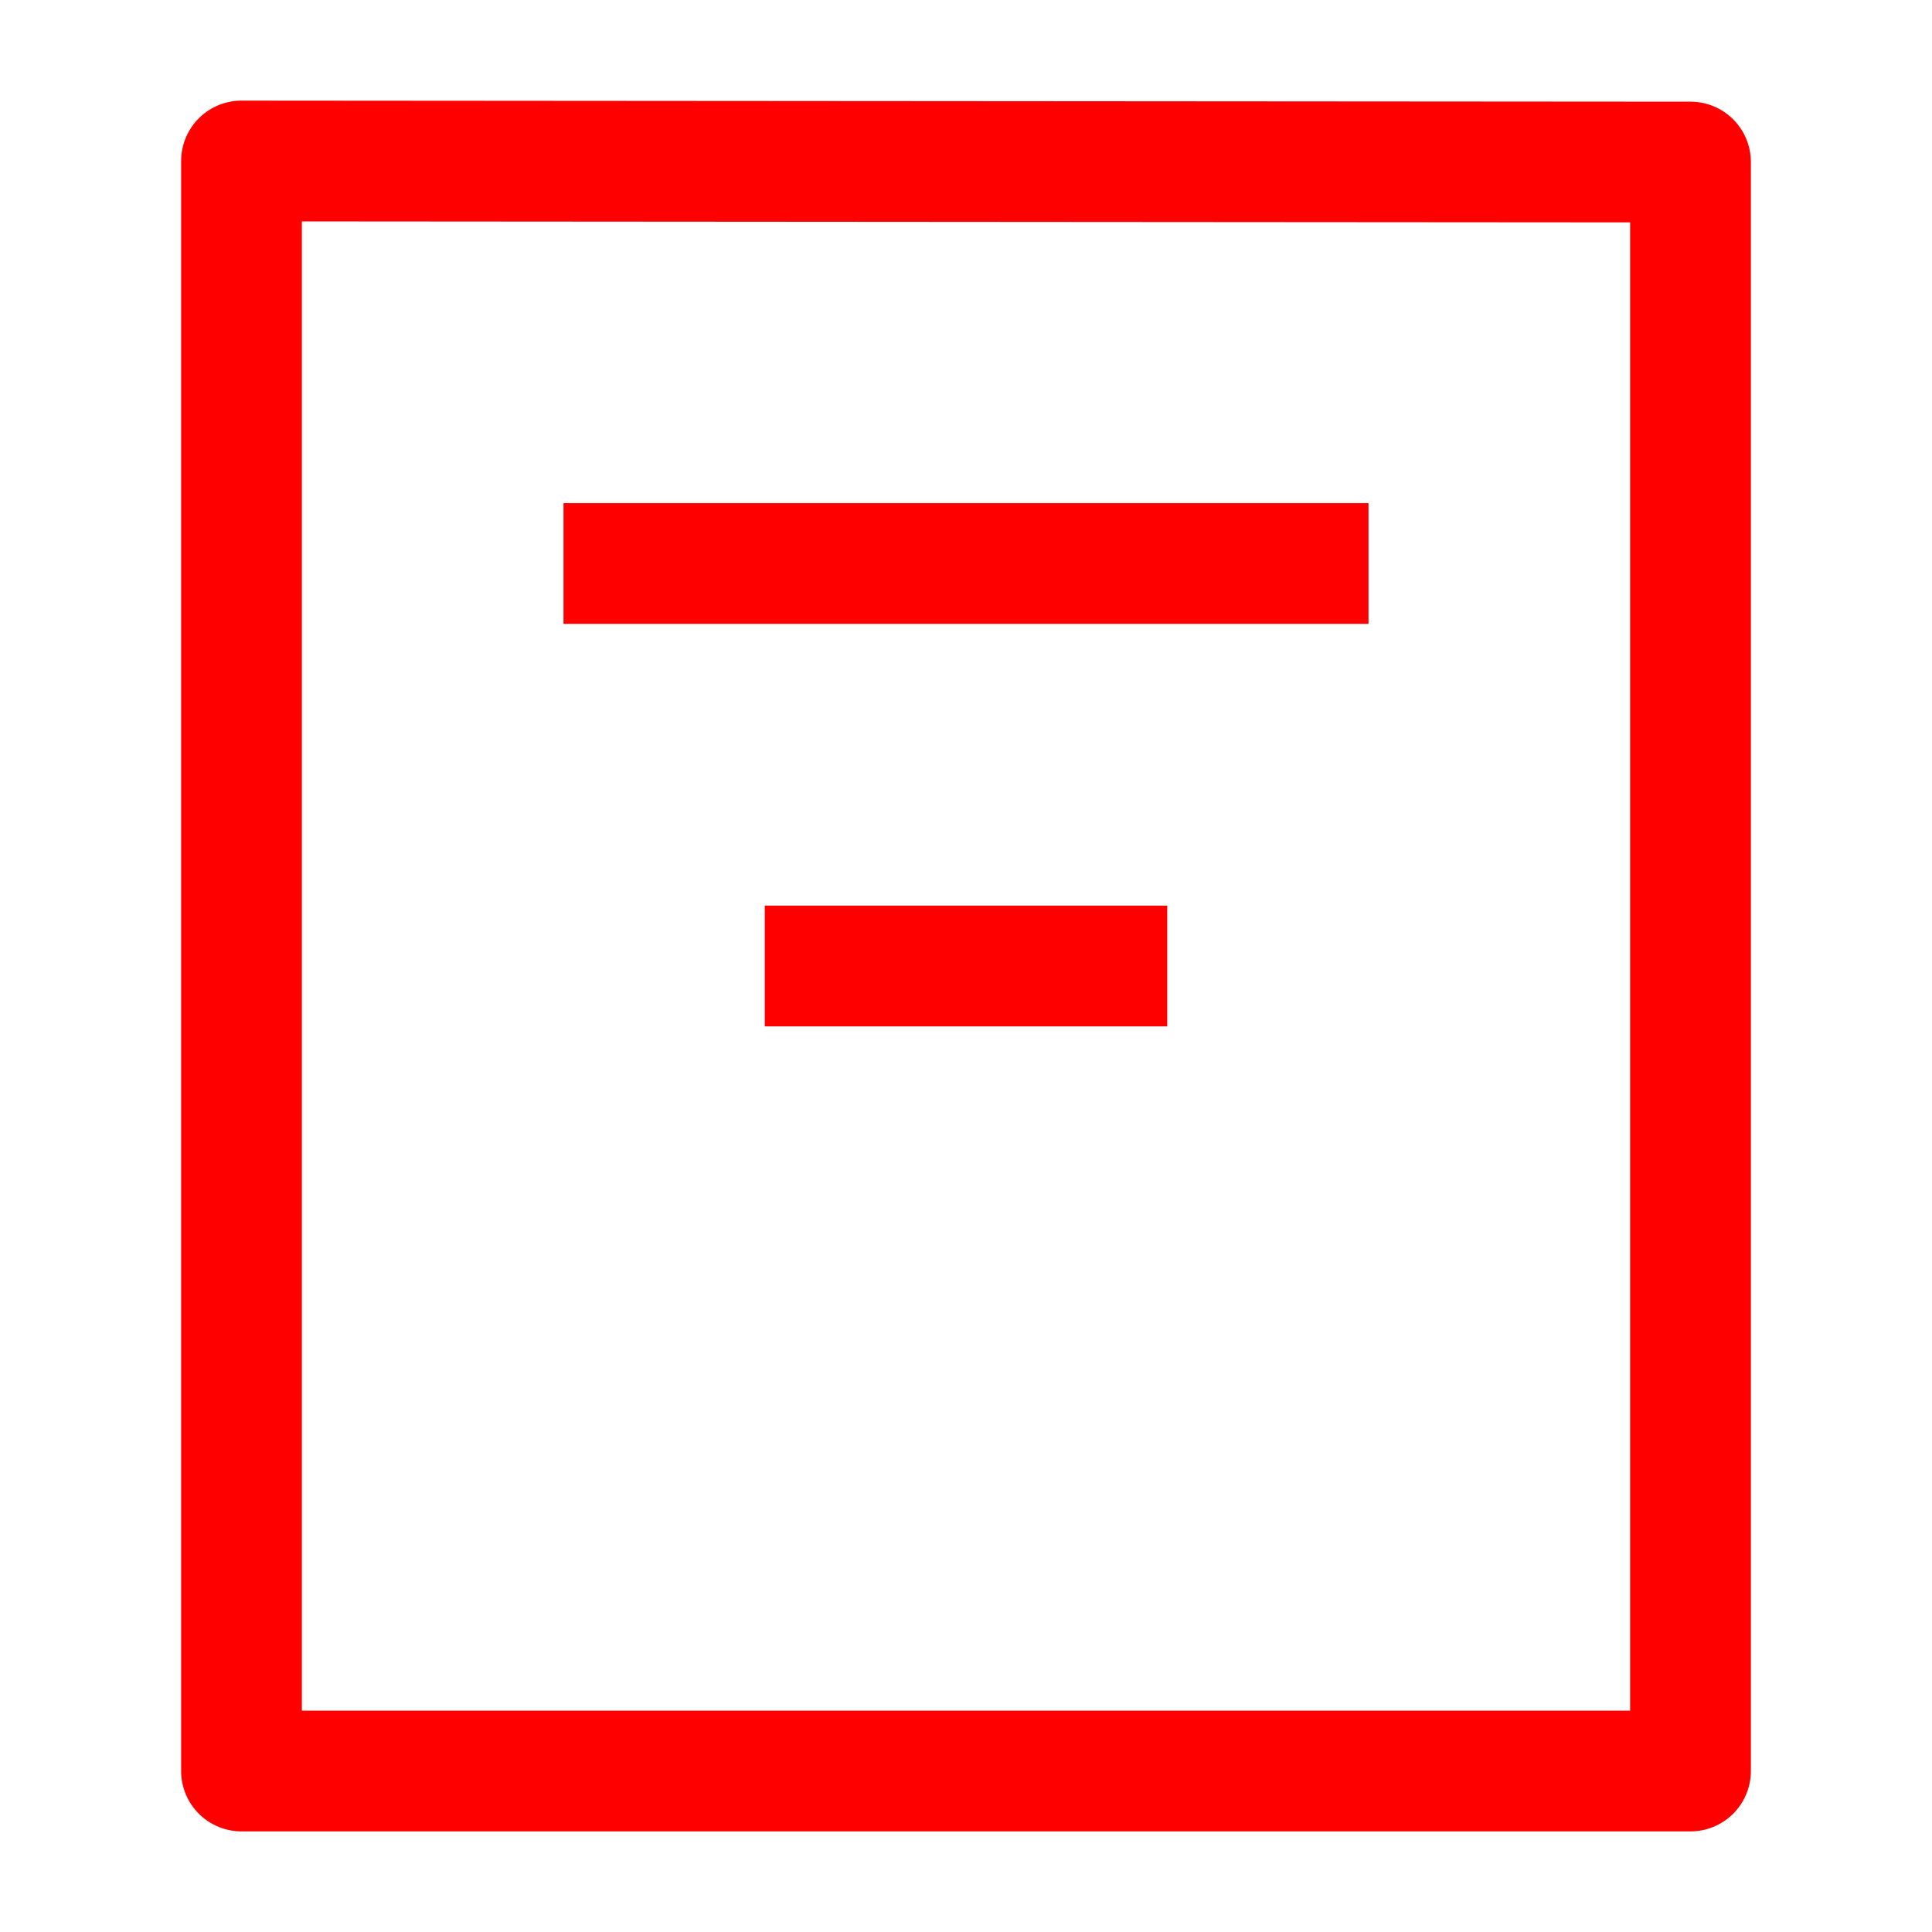
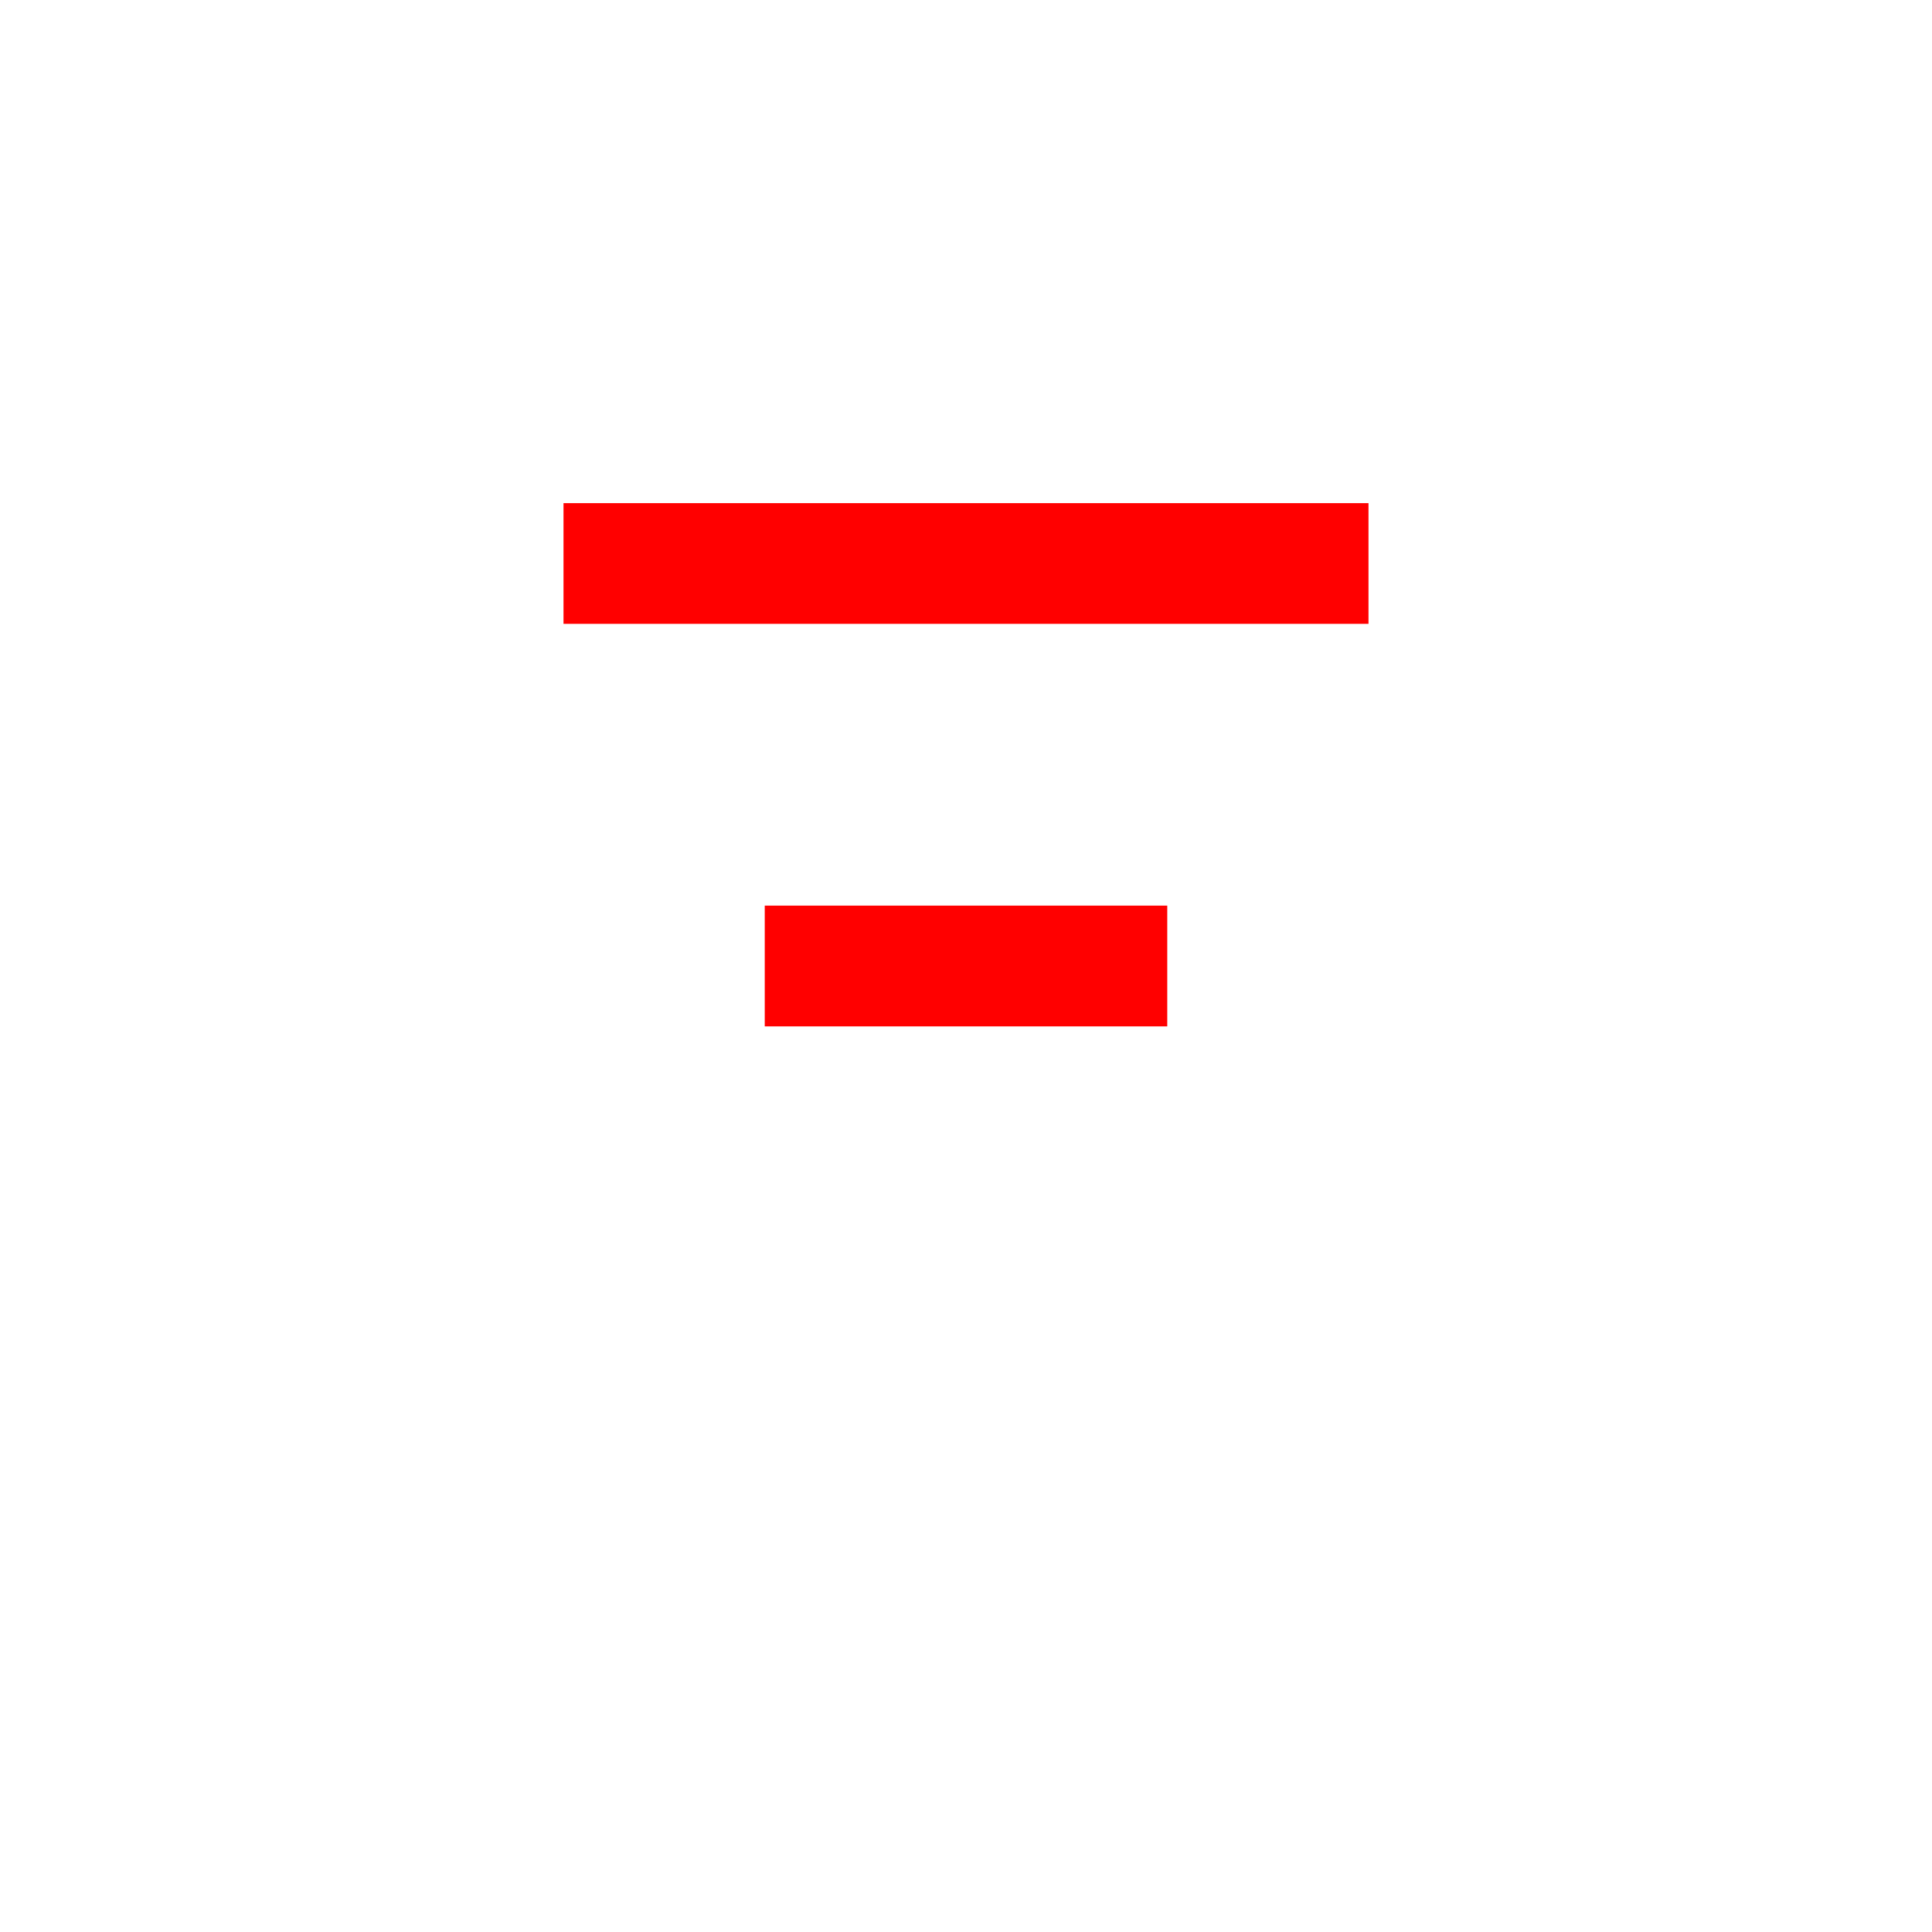
<svg xmlns="http://www.w3.org/2000/svg" width="24" height="24" viewBox="0 0 24 24" fill="none">
-   <path d="M3 22L3 2L21 2.013L21 22H3Z" stroke="#FF0000" stroke-width="1.5" stroke-linecap="round" stroke-linejoin="round" />
  <path d="M17 7H7M14.5 12H9.5" stroke="#FF0000" stroke-width="1.5" stroke-linejoin="round" />
</svg>